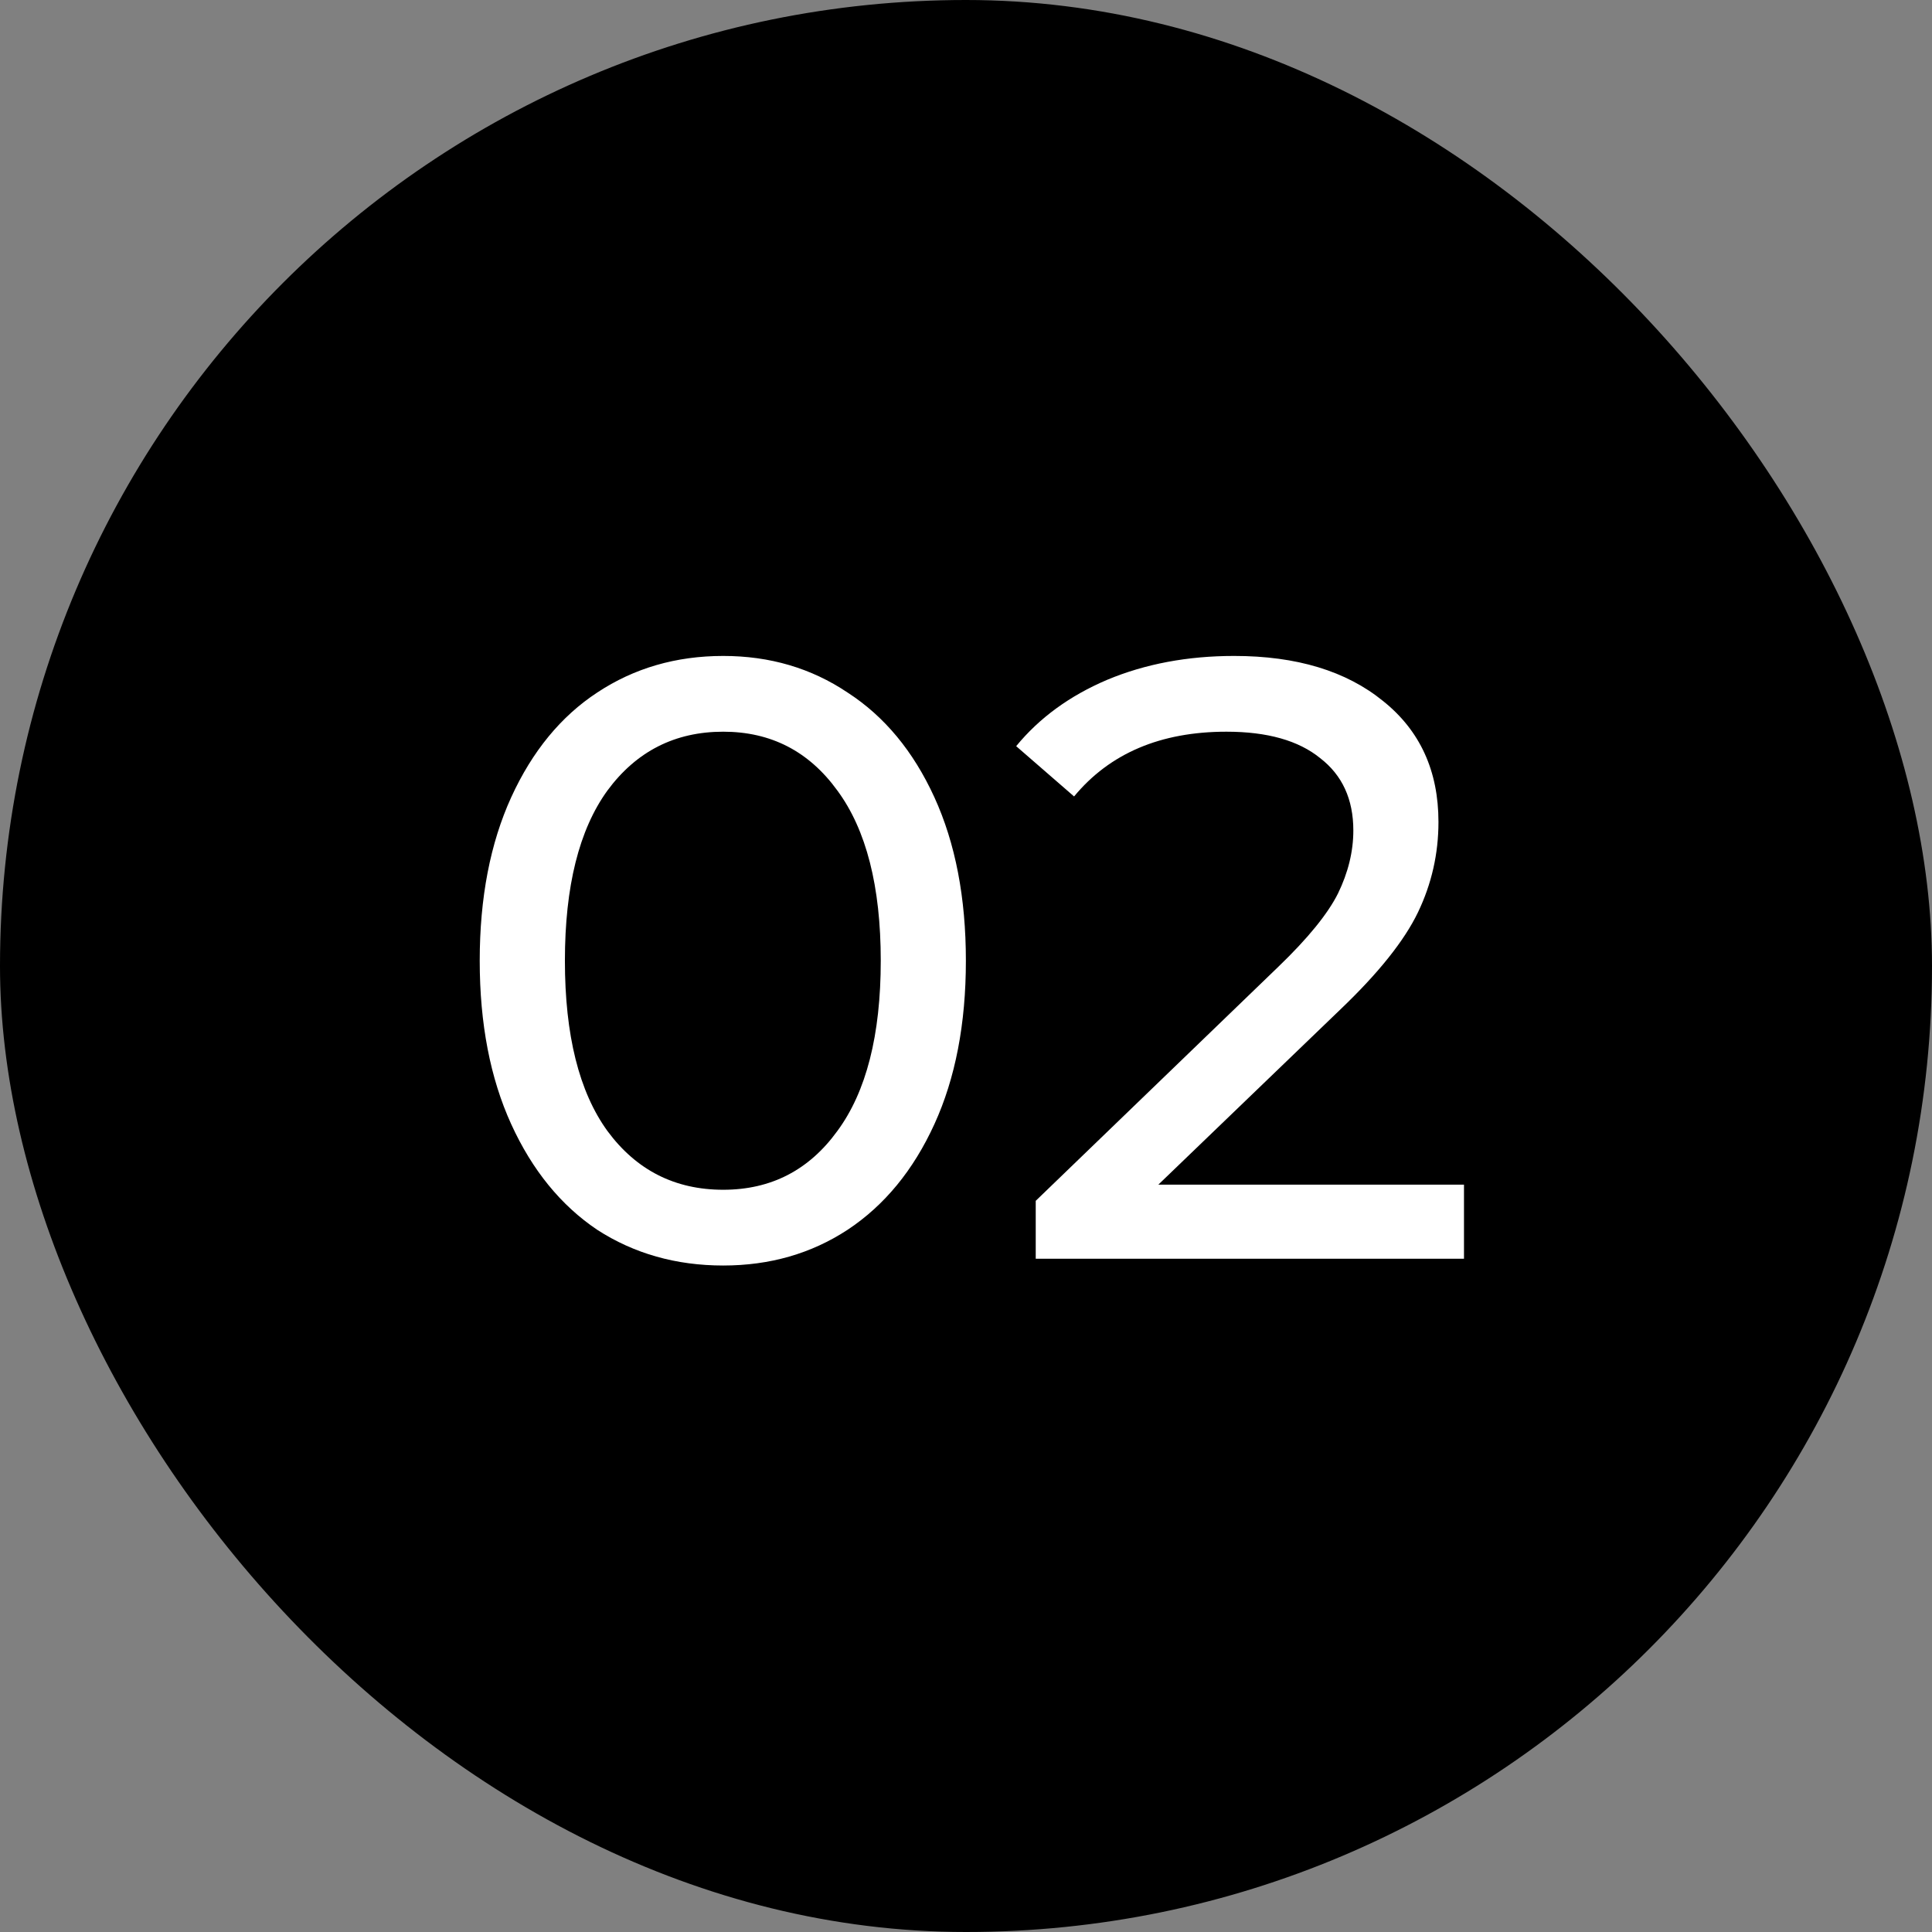
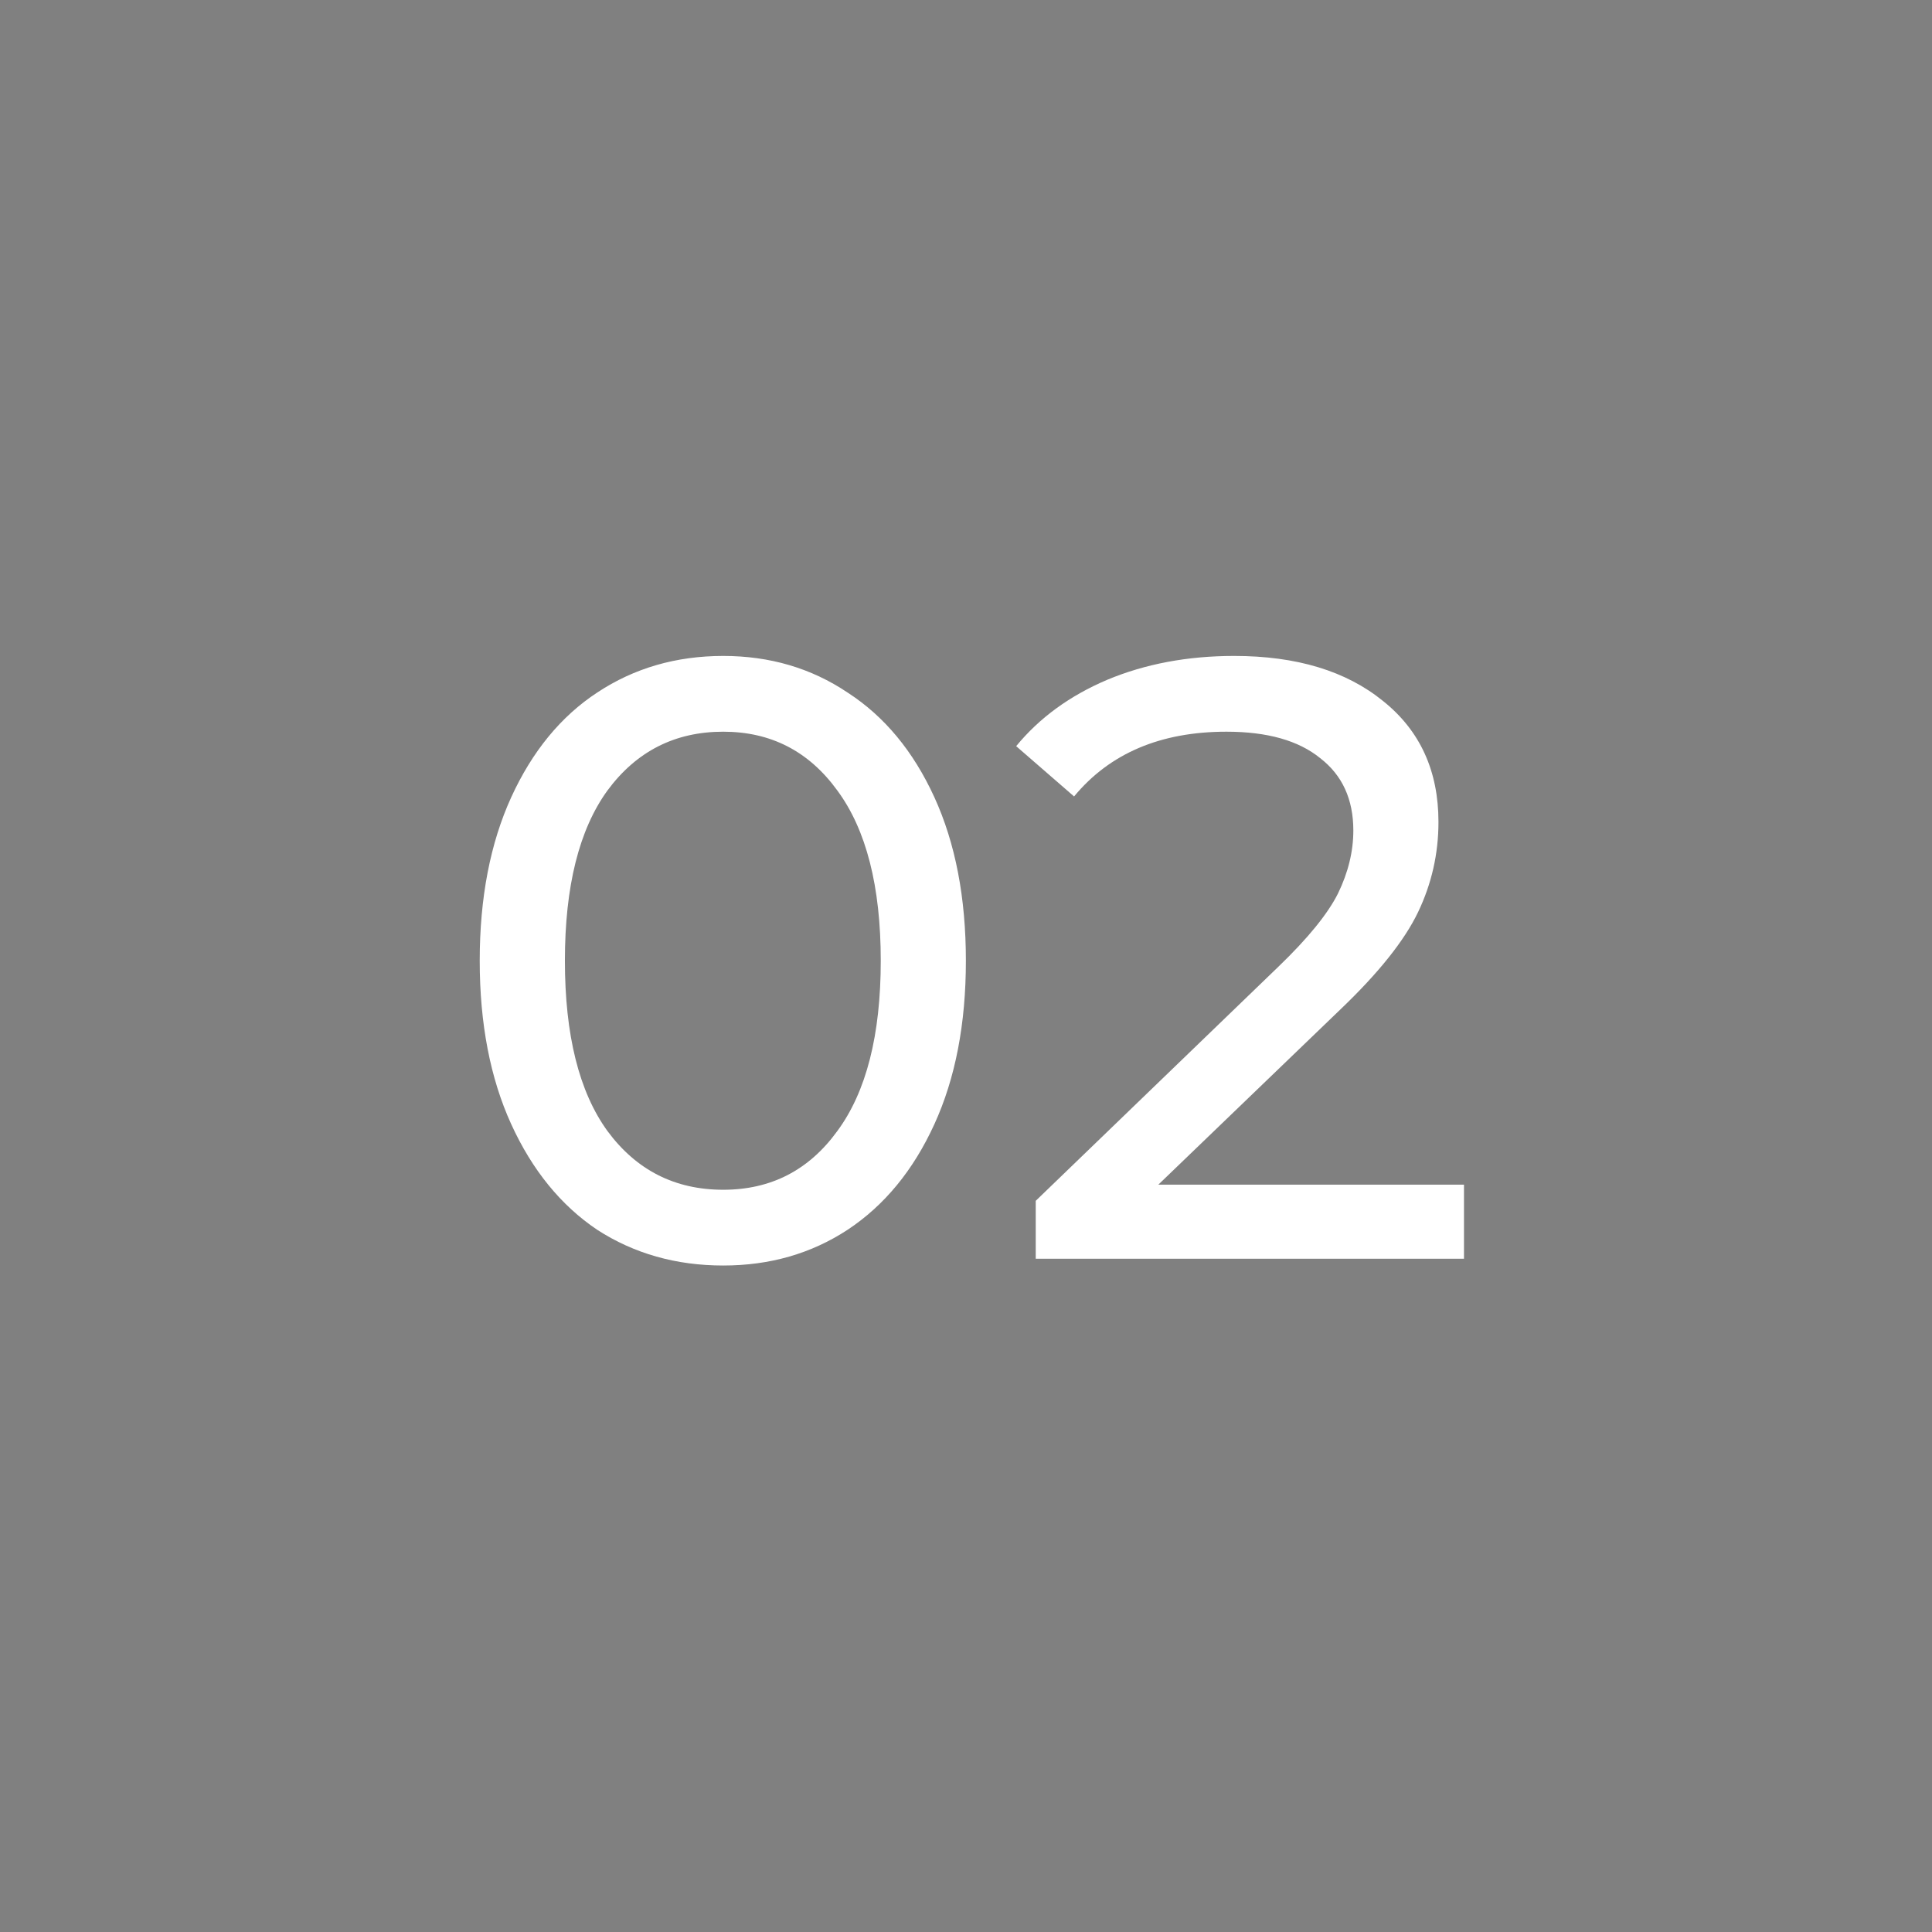
<svg xmlns="http://www.w3.org/2000/svg" width="33" height="33" viewBox="0 0 33 33" fill="none">
  <rect x="0" y="0" width="33" height="33" fill="#808080" stroke="none" />
-   <rect width="33" height="33" rx="16.5" fill="black" />
  <path d="M12.353 21.616C11.549 21.616 10.831 21.413 10.201 21.006C9.581 20.589 9.091 19.988 8.732 19.202C8.374 18.417 8.194 17.486 8.194 16.41C8.194 15.334 8.374 14.403 8.732 13.618C9.091 12.833 9.581 12.236 10.201 11.829C10.831 11.412 11.549 11.204 12.353 11.204C13.148 11.204 13.856 11.412 14.477 11.829C15.107 12.236 15.601 12.833 15.96 13.618C16.319 14.403 16.498 15.334 16.498 16.41C16.498 17.486 16.319 18.417 15.96 19.202C15.601 19.988 15.107 20.589 14.477 21.006C13.856 21.413 13.148 21.616 12.353 21.616ZM12.353 20.322C13.168 20.322 13.817 19.988 14.302 19.319C14.796 18.65 15.044 17.68 15.044 16.41C15.044 15.14 14.796 14.171 14.302 13.502C13.817 12.833 13.168 12.498 12.353 12.498C11.529 12.498 10.87 12.833 10.376 13.502C9.891 14.171 9.649 15.14 9.649 16.41C9.649 17.68 9.891 18.65 10.376 19.319C10.87 19.988 11.529 20.322 12.353 20.322ZM25.006 20.235V21.5H17.691V20.511L21.836 16.512C22.34 16.027 22.679 15.61 22.854 15.261C23.028 14.903 23.116 14.544 23.116 14.185C23.116 13.652 22.927 13.24 22.549 12.949C22.18 12.649 21.647 12.498 20.949 12.498C19.824 12.498 18.956 12.867 18.346 13.604L17.357 12.745C17.754 12.261 18.273 11.883 18.913 11.611C19.562 11.34 20.285 11.204 21.08 11.204C22.146 11.204 22.994 11.461 23.625 11.975C24.255 12.479 24.57 13.167 24.57 14.04C24.57 14.583 24.453 15.097 24.221 15.581C23.988 16.066 23.547 16.619 22.898 17.239L19.785 20.235H25.006Z" fill="white" />
</svg>